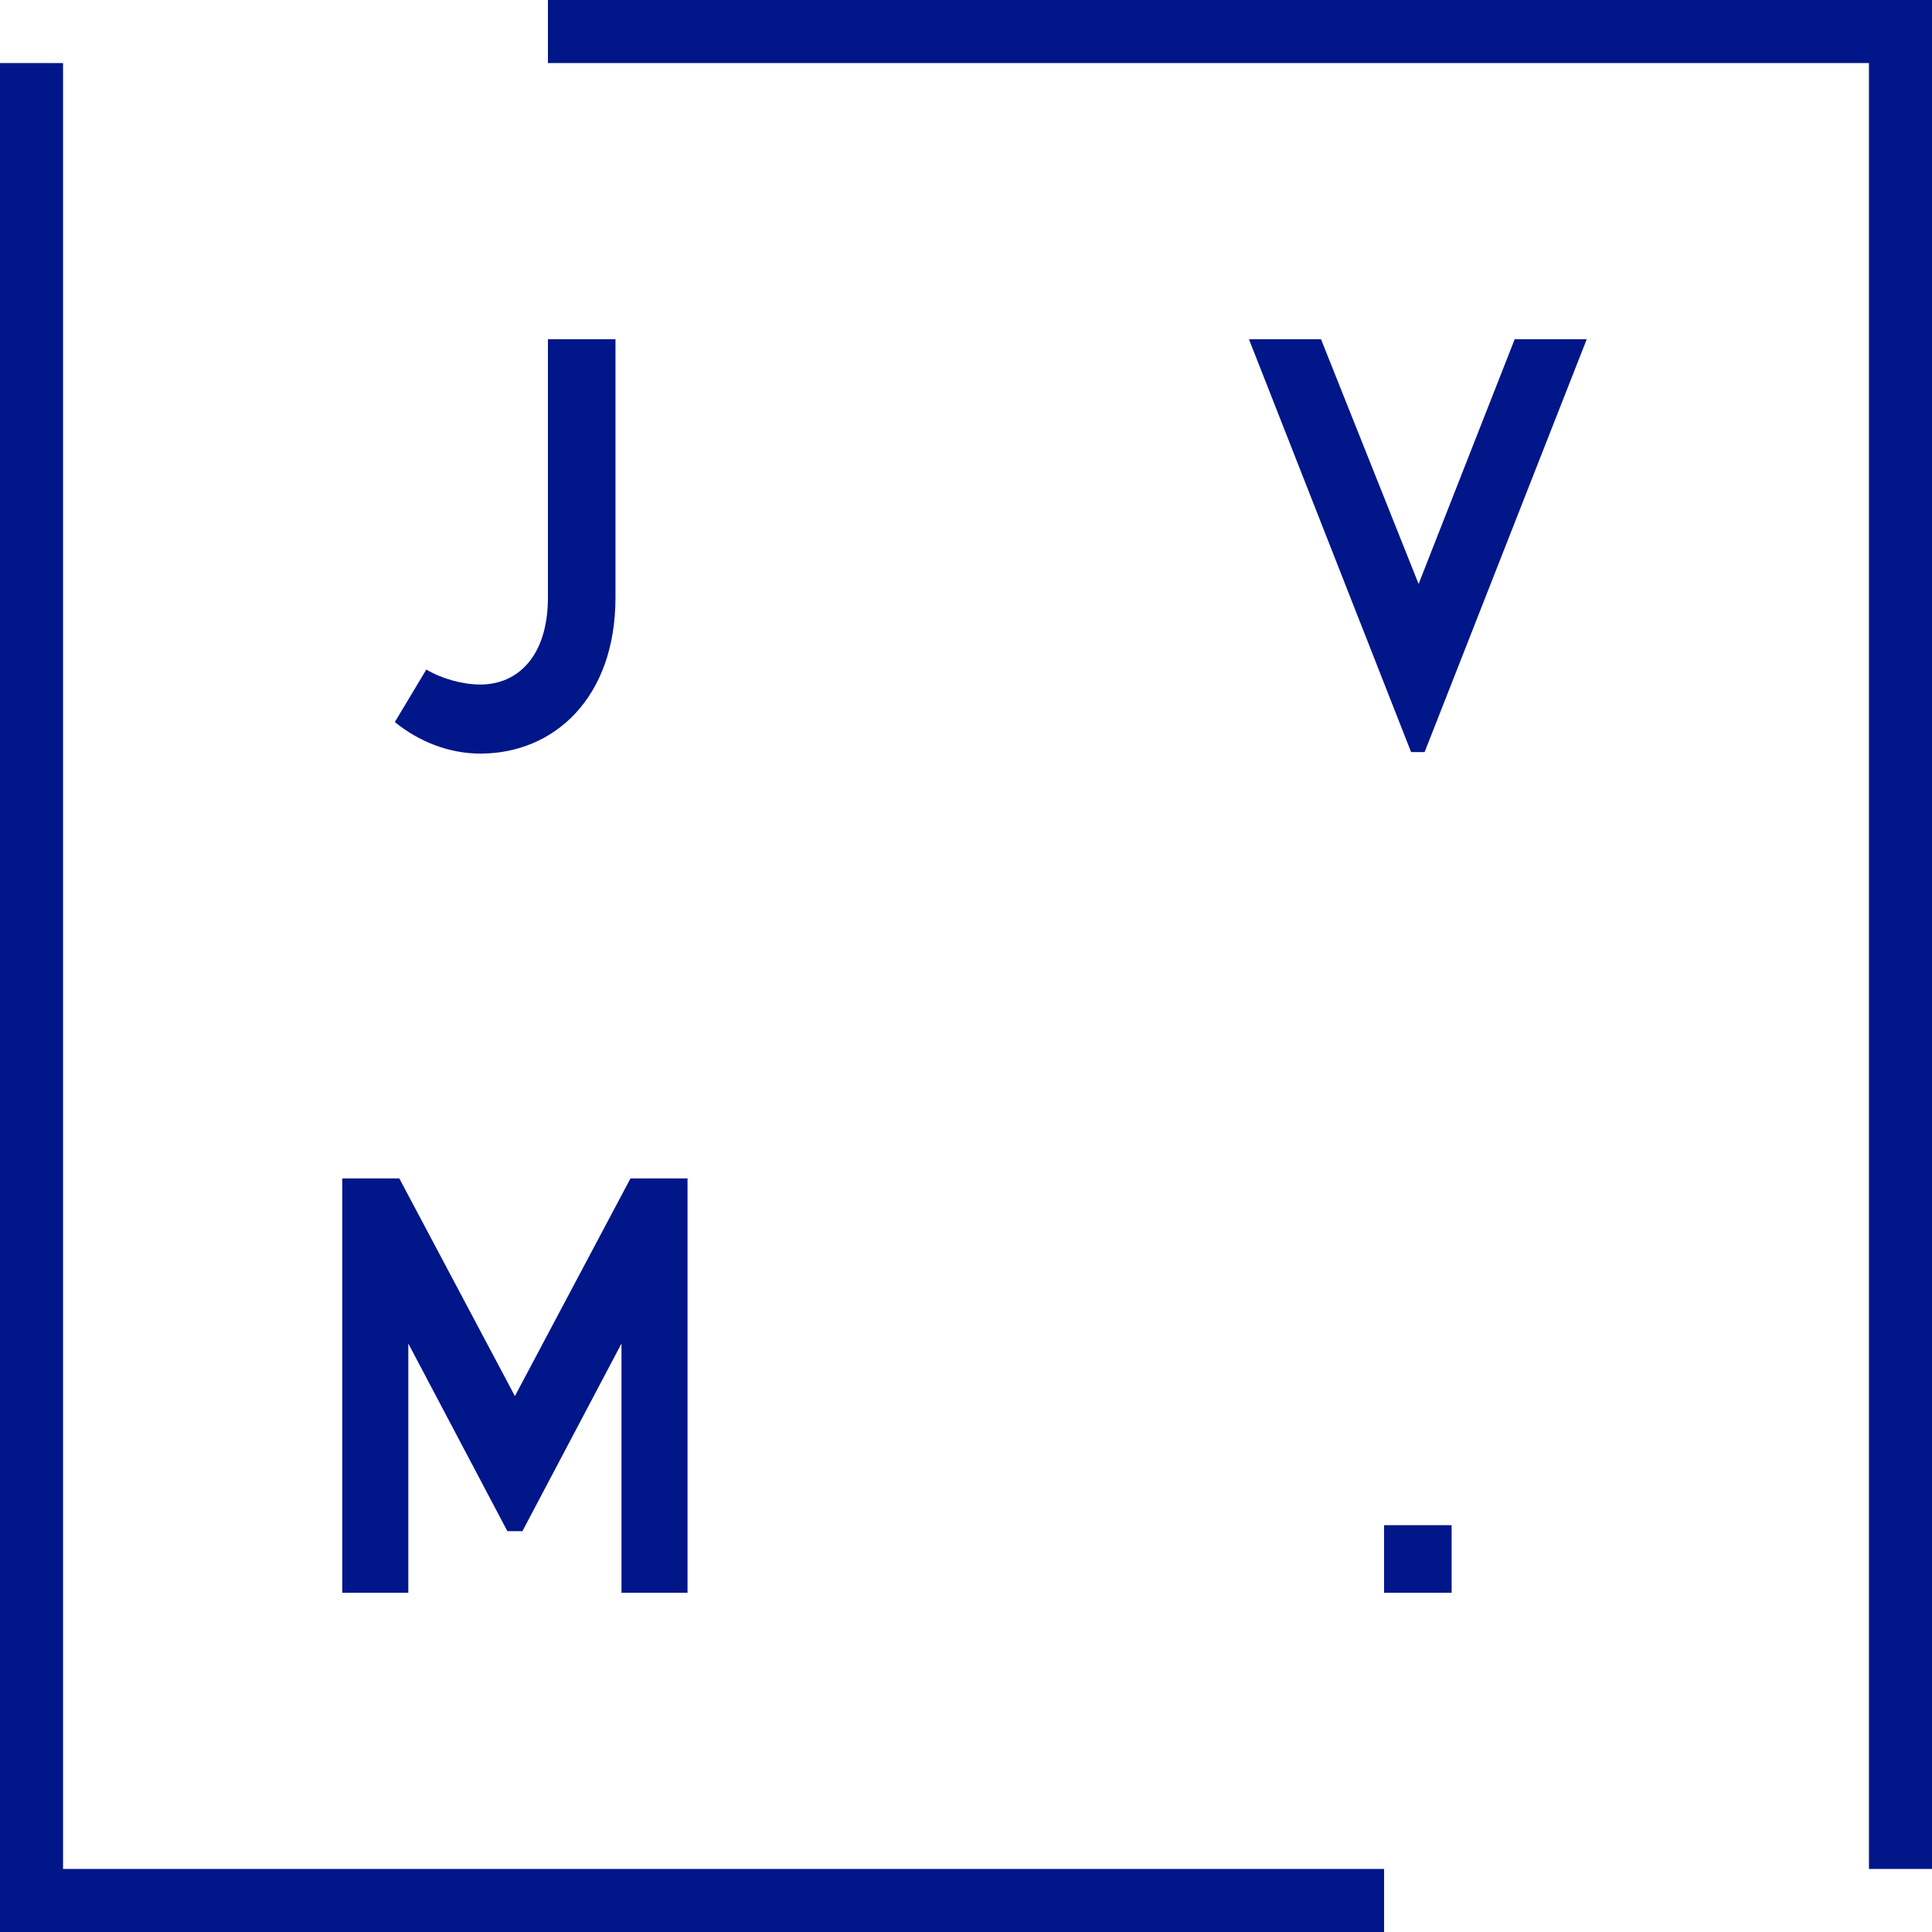
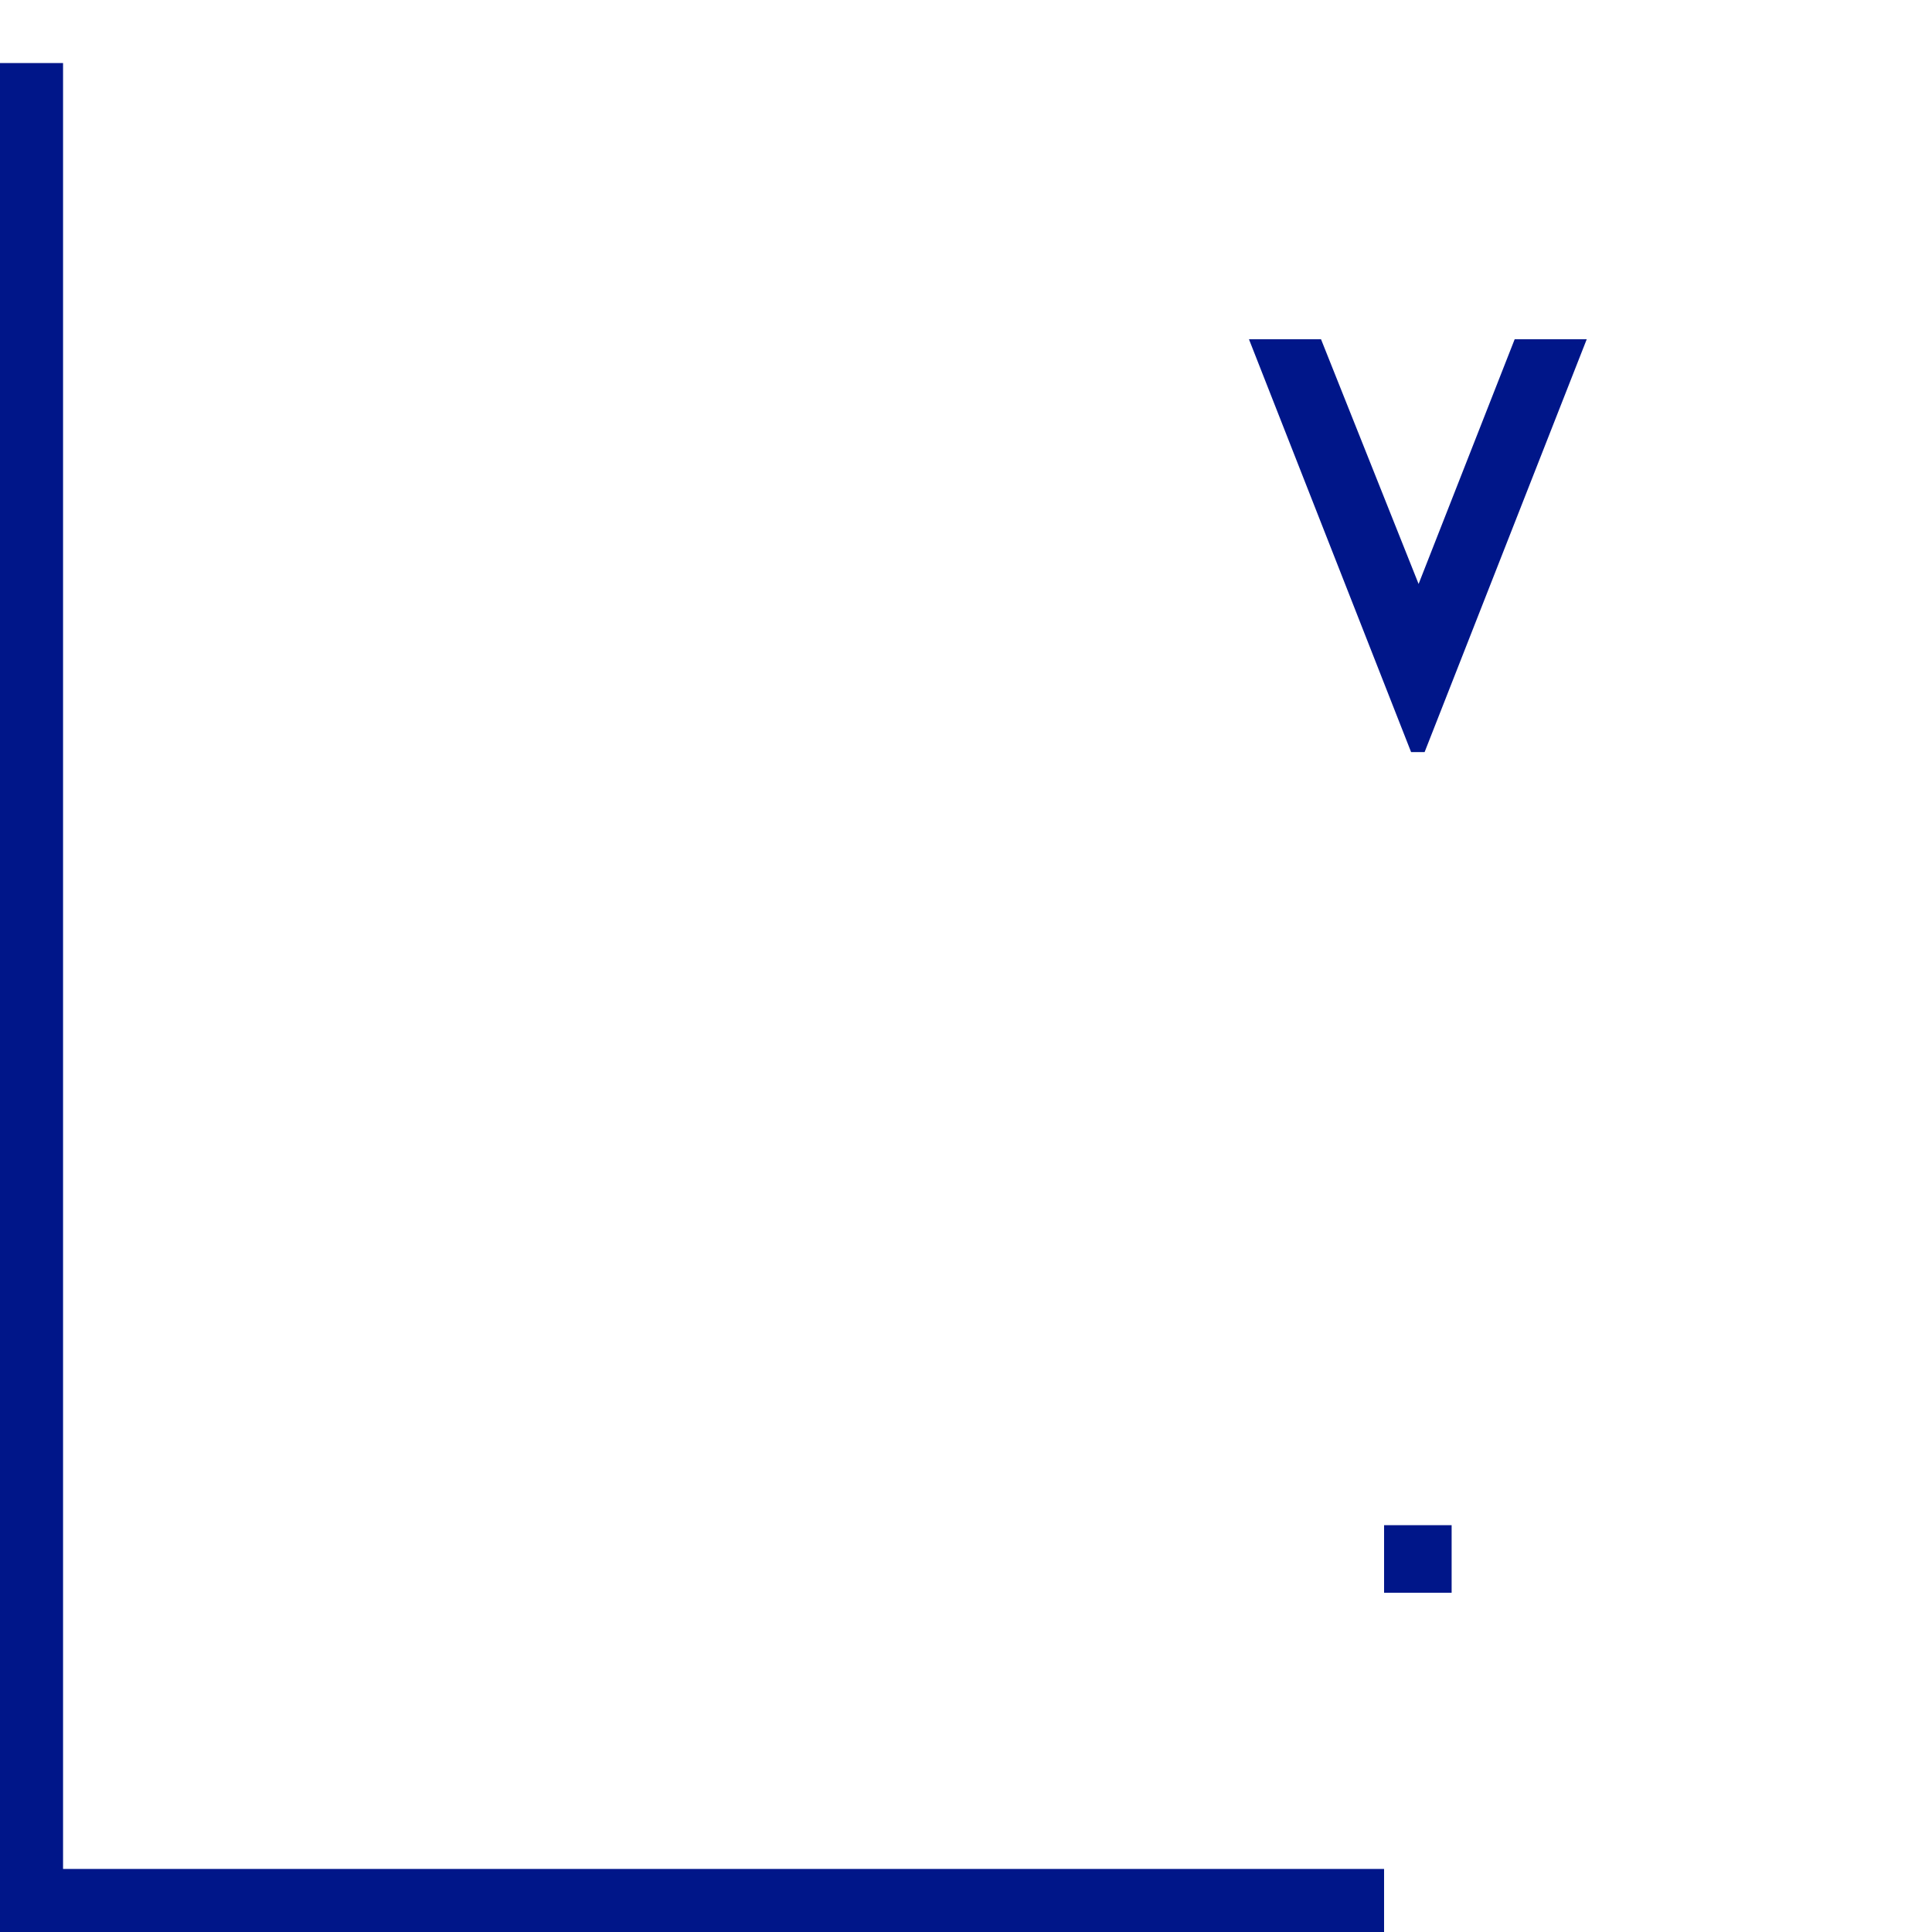
<svg xmlns="http://www.w3.org/2000/svg" version="1.1" id="Layer_1" x="0px" y="0px" viewBox="67.4 98.3 128.7 128.7" enable-background="new 67.4 98.3 128.7 128.7" xml:space="preserve">
  <g>
    <g>
-       <path fill="#001689" d="M99.4,143.9c2.5,0,4.5-1.9,4.5-5.8v-17.2h4.5v17.2c0,6.7-4.1,10.4-9,10.4c-2.1,0-4.1-0.8-5.7-2.1l2.1-3.5    C96.8,143.5,98.2,143.9,99.4,143.9" />
-     </g>
+       </g>
    <polygon fill="#001689" points="162.3,148.4 161.4,148.4 150.6,120.9 155.4,120.9 161.9,137.2 168.3,120.9 173.1,120.9  " />
-     <polygon fill="#001689" points="108.8,204.4 108.8,187.8 102.2,200.3 101.2,200.3 94.6,187.8 94.6,204.4 90.2,204.4 90.2,176.8    94,176.8 101.7,191.3 109.4,176.8 113.2,176.8 113.2,204.4  " />
    <rect x="159.6" y="199.9" fill="#001689" width="4.5" height="4.5" />
-     <polygon fill="#001689" points="103.9,98.3 103.9,102.5 191.9,102.5 191.9,222.8 196.1,222.8 196.1,98.3  " />
    <polygon fill="#001689" points="67.4,102.5 67.4,227 159.6,227 159.6,222.8 71.6,222.8 71.6,102.5  " />
  </g>
</svg>